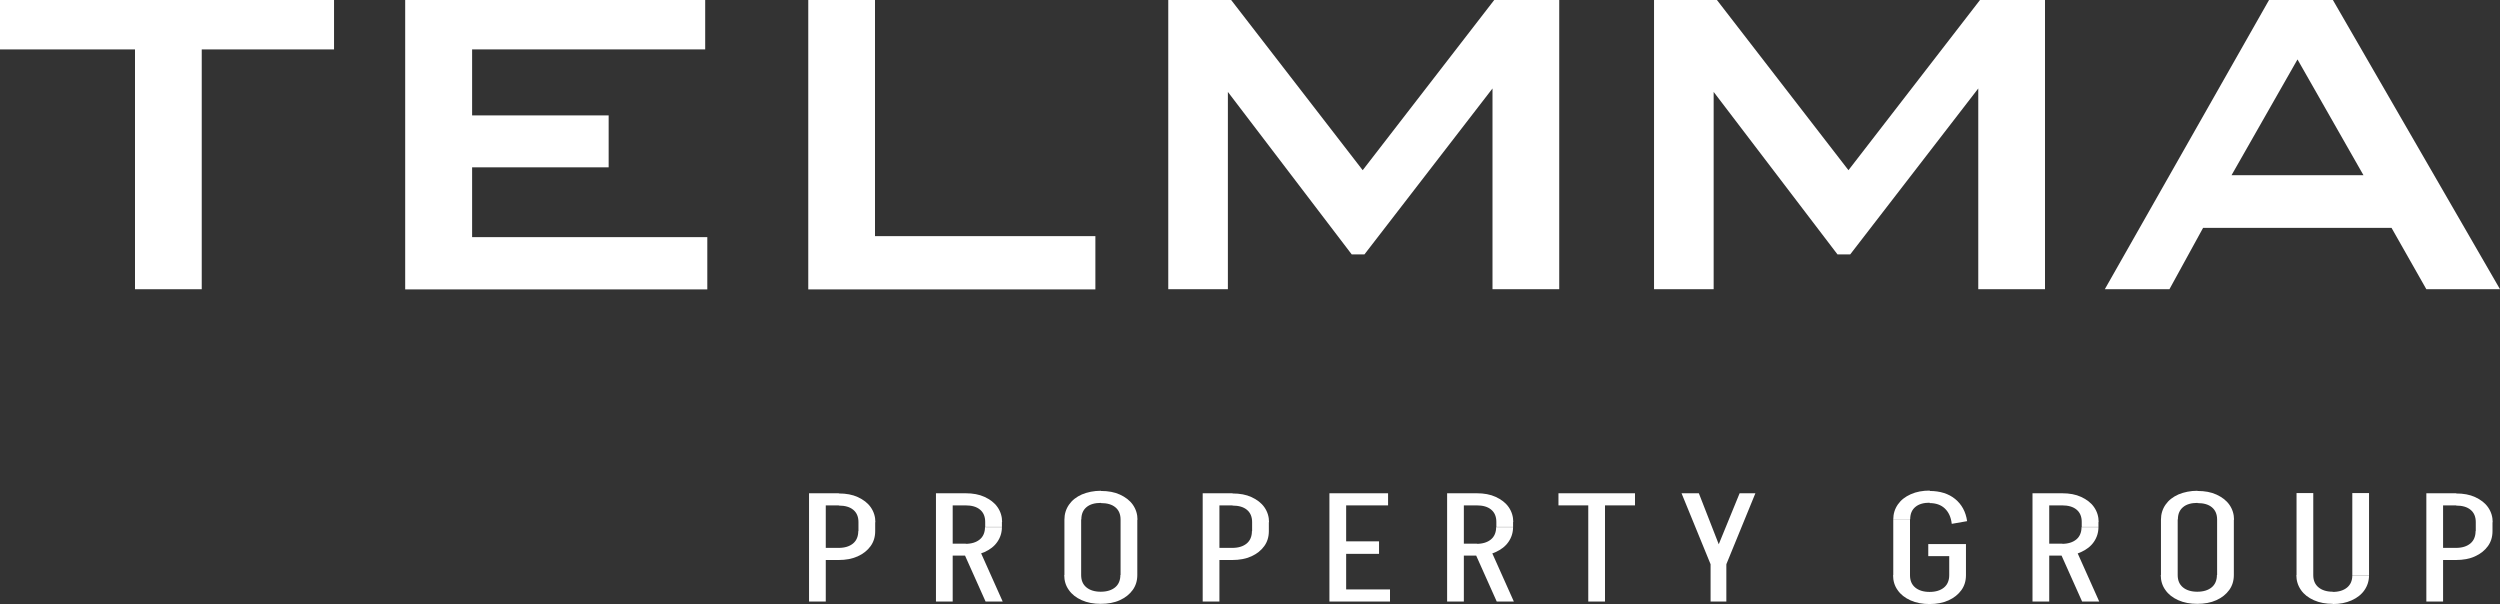
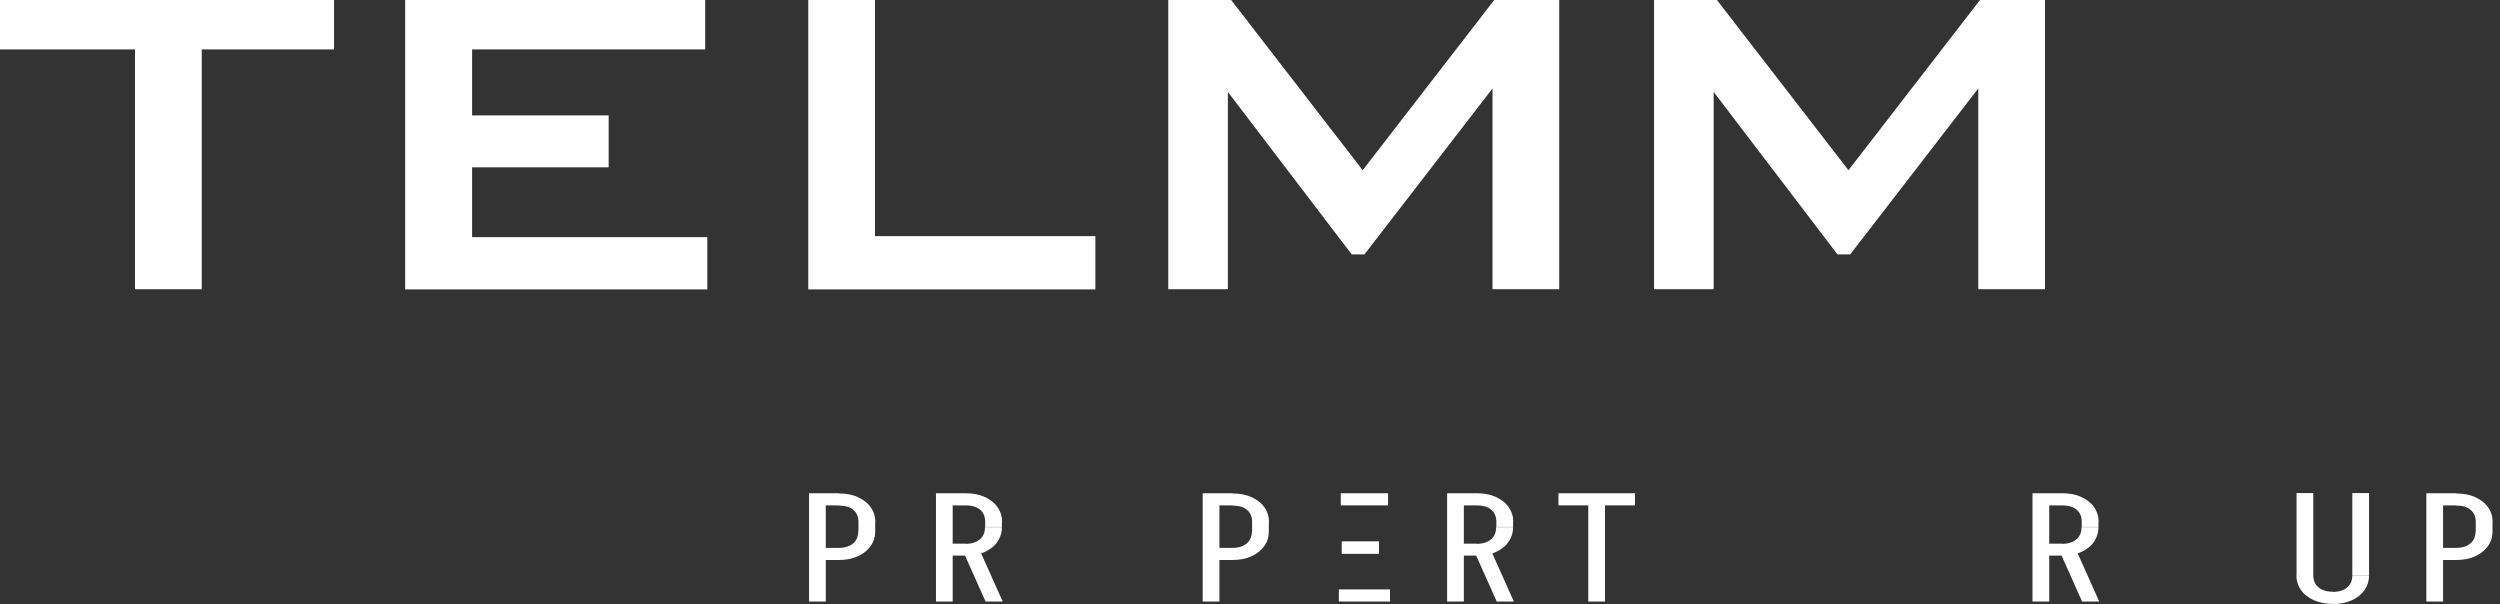
<svg xmlns="http://www.w3.org/2000/svg" id="Calque_2" data-name="Calque 2" viewBox="0 0 130 31.41">
  <rect x="0" y="0" width="130" height="31.41" fill="#333333" stroke="none" />
  <defs>
    <style>      .cls-1 {        fill: #fff;      }    </style>
  </defs>
  <g id="Home_Page" data-name="Home Page">
    <g id="Telmma_Blanc" data-name="Telmma Blanc">
      <g>
        <path class="cls-1" d="m10.49,15.04h-3.47V2.57H0V0h17.37v2.57h-6.88v12.48Z" />
        <path class="cls-1" d="m21.07,0h15.6v2.57h-12.12v3.43h7.1v2.7h-7.1v3.63h12.23v2.72h-15.71V0Z" />
        <path class="cls-1" d="m42.03,0h3.47v12.28h11.46v2.77h-14.93V0Z" />
        <path class="cls-1" d="m60.75,0h3.27l6.84,8.85,6.84-8.85h3.38v15.04h-3.47V4.6l-6.66,8.63h-.66l-6.44-8.45v10.26h-3.1V0Z" />
        <path class="cls-1" d="m86.01,0h3.27l6.84,8.85,6.84-8.85h3.38v15.04h-3.47V4.6l-6.66,8.63h-.66l-6.44-8.45v10.26h-3.1V0Z" />
-         <path class="cls-1" d="m112.81,15.04h-3.36L117.99,0h3.32l8.69,15.04h-3.83l-1.81-3.19h-9.8l-1.75,3.19Zm3.23-5.93h6.86l-3.43-6.02-3.43,6.02Z" />
      </g>
      <g>
        <path class="cls-1" d="m42.07,31.28v-5.63h.87v5.63h-.87Zm.57-5v-.63h.98v.63h-.98Zm0,2.84v-.63h.98v.63h-.98Zm2.87-1.97h-.87c0-.28-.09-.49-.27-.64s-.43-.22-.75-.22v-.63c.38,0,.71.06.99.19s.51.3.67.53c.16.23.24.49.24.78Zm0,.47c0,.3-.08.56-.24.78-.16.22-.38.4-.67.53s-.62.19-.99.19v-.63c.32,0,.57-.08.75-.23s.27-.37.27-.64h.87Zm-.87,0v-.48h.87v.48h-.87Z" />
        <path class="cls-1" d="m48.67,31.28v-5.63h.87v5.63h-.87Zm.57-5v-.63h.98v.63h-.98Zm0,2.61v-.62h.98v.62h-.98Zm2.01,2.39l-1.23-2.75h.89l1.23,2.75h-.89Zm.85-4.14h-.87c0-.28-.09-.49-.27-.64s-.43-.22-.75-.22v-.63c.38,0,.71.06.99.19s.51.3.67.53c.16.23.24.49.24.78Zm0,.26c0,.29-.08.55-.24.78-.16.23-.38.4-.67.53s-.62.19-.99.19v-.62c.32,0,.57-.08.75-.23s.27-.37.27-.64h.87Zm-.87,0v-.27h.87v.27h-.87Z" />
-         <path class="cls-1" d="m55.35,27.02c0-.29.08-.55.24-.78.16-.23.38-.4.67-.53.29-.12.62-.19.99-.19v.63c-.32,0-.57.07-.75.22-.18.15-.27.36-.27.64h-.87Zm0,2.88v-2.89h.87v2.89h-.87Zm0,0h.87c0,.28.09.49.27.64s.43.23.75.23v.63c-.37,0-.7-.06-.99-.19-.29-.13-.51-.3-.67-.53-.16-.22-.24-.48-.24-.78Zm3.79-2.88h-.87c0-.28-.09-.49-.27-.64-.18-.15-.43-.22-.75-.22v-.63c.38,0,.71.06.99.19.28.13.51.3.67.53.16.23.24.49.24.78Zm0,2.88c0,.3-.08.56-.24.78-.16.22-.38.4-.67.53-.28.13-.62.19-.99.19v-.63c.32,0,.57-.08.75-.23s.27-.37.27-.64h.87Zm-.87,0v-2.89h.87v2.89h-.87Z" />
        <path class="cls-1" d="m62.54,31.28v-5.63h.87v5.63h-.87Zm.57-5v-.63h.98v.63h-.98Zm0,2.84v-.63h.98v.63h-.98Zm2.87-1.97h-.87c0-.28-.09-.49-.27-.64-.18-.15-.43-.22-.75-.22v-.63c.38,0,.71.06.99.19s.51.3.67.53c.16.23.24.49.24.78Zm0,.47c0,.3-.08.56-.24.78-.16.22-.38.4-.67.53s-.62.19-.99.19v-.63c.32,0,.57-.08.75-.23.18-.15.27-.37.27-.64h.87Zm-.87,0v-.48h.87v.48h-.87Z" />
-         <path class="cls-1" d="m69.13,25.65h.87v5.63h-.87v-5.63Zm.49,5.63v-.63h2.66v.63h-2.66Zm.1-5.63h2.46v.63h-2.46v-.63Zm.05,3.15v-.65h1.94v.65h-1.94Z" />
+         <path class="cls-1" d="m69.13,25.65h.87h-.87v-5.63Zm.49,5.63v-.63h2.66v.63h-2.66Zm.1-5.63h2.46v.63h-2.46v-.63Zm.05,3.15v-.65h1.94v.65h-1.94Z" />
        <path class="cls-1" d="m75.25,31.28v-5.63h.87v5.63h-.87Zm.57-5v-.63h.98v.63h-.98Zm0,2.61v-.62h.98v.62h-.98Zm2.01,2.39l-1.23-2.75h.89l1.23,2.75h-.89Zm.85-4.14h-.87c0-.28-.09-.49-.27-.64-.18-.15-.43-.22-.75-.22v-.63c.38,0,.71.06.99.19.28.13.51.3.67.53.16.23.24.49.24.78Zm0,.26c0,.29-.08.55-.24.78-.16.23-.38.4-.67.53-.28.13-.62.19-.99.19v-.62c.32,0,.57-.08.75-.23.18-.15.27-.37.27-.64h.87Zm-.87,0v-.27h.87v.27h-.87Z" />
        <path class="cls-1" d="m81.04,26.28v-.63h3.98v.63h-3.98Zm1.55,5v-5.63h.87v5.63h-.87Z" />
-         <path class="cls-1" d="m88.95,29.34l-1.51-3.69h.9l1.44,3.69h-.82Zm0,0l1.51-3.69h.82l-1.51,3.69h-.82Zm0,1.94v-1.94h.82v1.94h-.82Z" />
-         <path class="cls-1" d="m98.45,27.01c0-.29.08-.55.24-.78.16-.23.38-.4.67-.53.29-.13.62-.19.99-.19v.63c-.32,0-.57.07-.75.22-.18.15-.27.36-.27.64h-.87Zm0,2.9v-2.9h.87v2.9h-.87Zm0,0h.87c0,.28.09.49.27.64.18.15.43.23.75.23v.63c-.37,0-.7-.06-.99-.19-.29-.13-.51-.3-.67-.53-.16-.22-.24-.48-.24-.78Zm1.82-.99v-.63h1.96v.63h-1.96Zm1.22-1.69c-.04-.34-.16-.6-.36-.79-.2-.19-.47-.28-.79-.28v-.63c.54,0,.99.14,1.33.42s.55.66.62,1.15l-.8.14Zm.74,2.68c0,.3-.08.56-.24.78-.16.22-.38.4-.67.53s-.61.19-.98.19v-.63c.32,0,.57-.08.75-.23.18-.15.27-.37.27-.64h.87Zm-.87,0v-1.61h.87v1.61h-.87Z" />
        <path class="cls-1" d="m105.69,31.28v-5.63h.87v5.63h-.87Zm.57-5v-.63h.98v.63h-.98Zm0,2.61v-.62h.98v.62h-.98Zm2.01,2.39l-1.23-2.75h.89l1.23,2.75h-.89Zm.85-4.14h-.87c0-.28-.09-.49-.27-.64-.18-.15-.43-.22-.75-.22v-.63c.38,0,.71.06.99.19.28.13.51.3.67.53.16.23.24.49.24.78Zm0,.26c0,.29-.08.55-.24.78-.16.23-.38.4-.67.53-.28.13-.62.19-.99.19v-.62c.32,0,.57-.08.75-.23.18-.15.27-.37.27-.64h.87Zm-.87,0v-.27h.87v.27h-.87Z" />
-         <path class="cls-1" d="m112.37,27.02c0-.29.08-.55.24-.78.16-.23.38-.4.67-.53.29-.12.62-.19.99-.19v.63c-.32,0-.57.07-.75.22-.18.15-.27.36-.27.64h-.87Zm0,2.88v-2.89h.87v2.89h-.87Zm0,0h.87c0,.28.09.49.27.64.18.15.43.23.75.23v.63c-.37,0-.7-.06-.99-.19s-.51-.3-.67-.53c-.16-.22-.24-.48-.24-.78Zm3.79-2.88h-.87c0-.28-.09-.49-.27-.64-.18-.15-.43-.22-.75-.22v-.63c.38,0,.71.06.99.19.28.13.51.3.67.53.16.23.24.49.24.78Zm0,2.88c0,.3-.08.56-.24.78-.16.22-.38.4-.67.53s-.62.19-.99.19v-.63c.32,0,.57-.08.75-.23.18-.15.27-.37.27-.64h.87Zm-.87,0v-2.89h.87v2.89h-.87Z" />
        <path class="cls-1" d="m119.42,29.91v-4.27h.87v4.27h-.87Zm0,0h.87c0,.27.09.48.27.63.18.15.43.23.75.23v.63c-.37,0-.7-.06-.99-.19s-.51-.3-.67-.53c-.16-.23-.24-.49-.24-.78Zm3.77,0c0,.29-.08.55-.24.78-.16.23-.38.4-.67.53s-.61.19-.98.19v-.63c.32,0,.57-.08.75-.23s.27-.36.27-.63h.87Zm-.87,0v-4.27h.87v4.27h-.87Z" />
        <path class="cls-1" d="m126.17,31.28v-5.63h.87v5.63h-.87Zm.57-5v-.63h.98v.63h-.98Zm0,2.84v-.63h.98v.63h-.98Zm2.87-1.97h-.87c0-.28-.09-.49-.27-.64-.18-.15-.43-.22-.75-.22v-.63c.38,0,.71.06.99.19.28.13.51.3.67.53.16.23.24.49.24.78Zm0,.47c0,.3-.08.56-.24.78-.16.22-.38.4-.67.53-.28.13-.62.19-.99.19v-.63c.32,0,.57-.08.75-.23.18-.15.27-.37.27-.64h.87Zm-.87,0v-.48h.87v.48h-.87Z" />
      </g>
    </g>
  </g>
</svg>